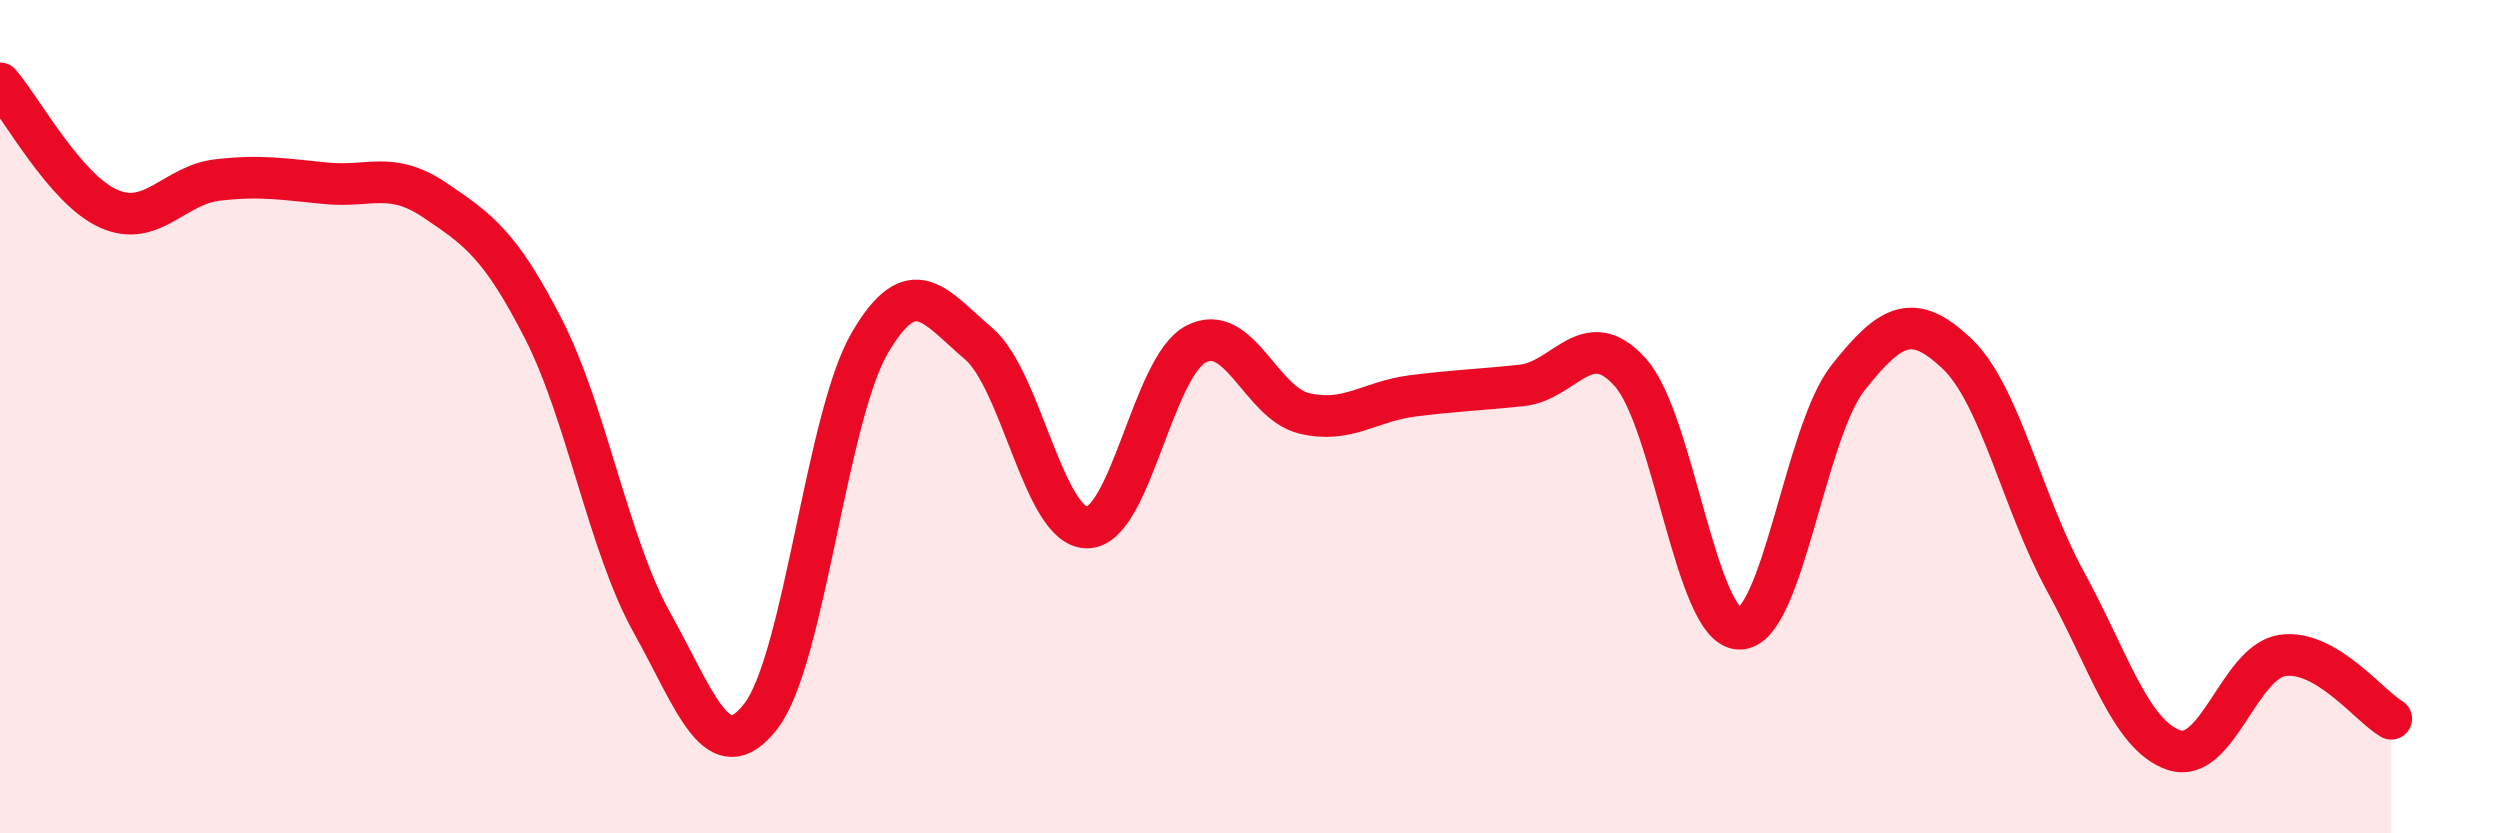
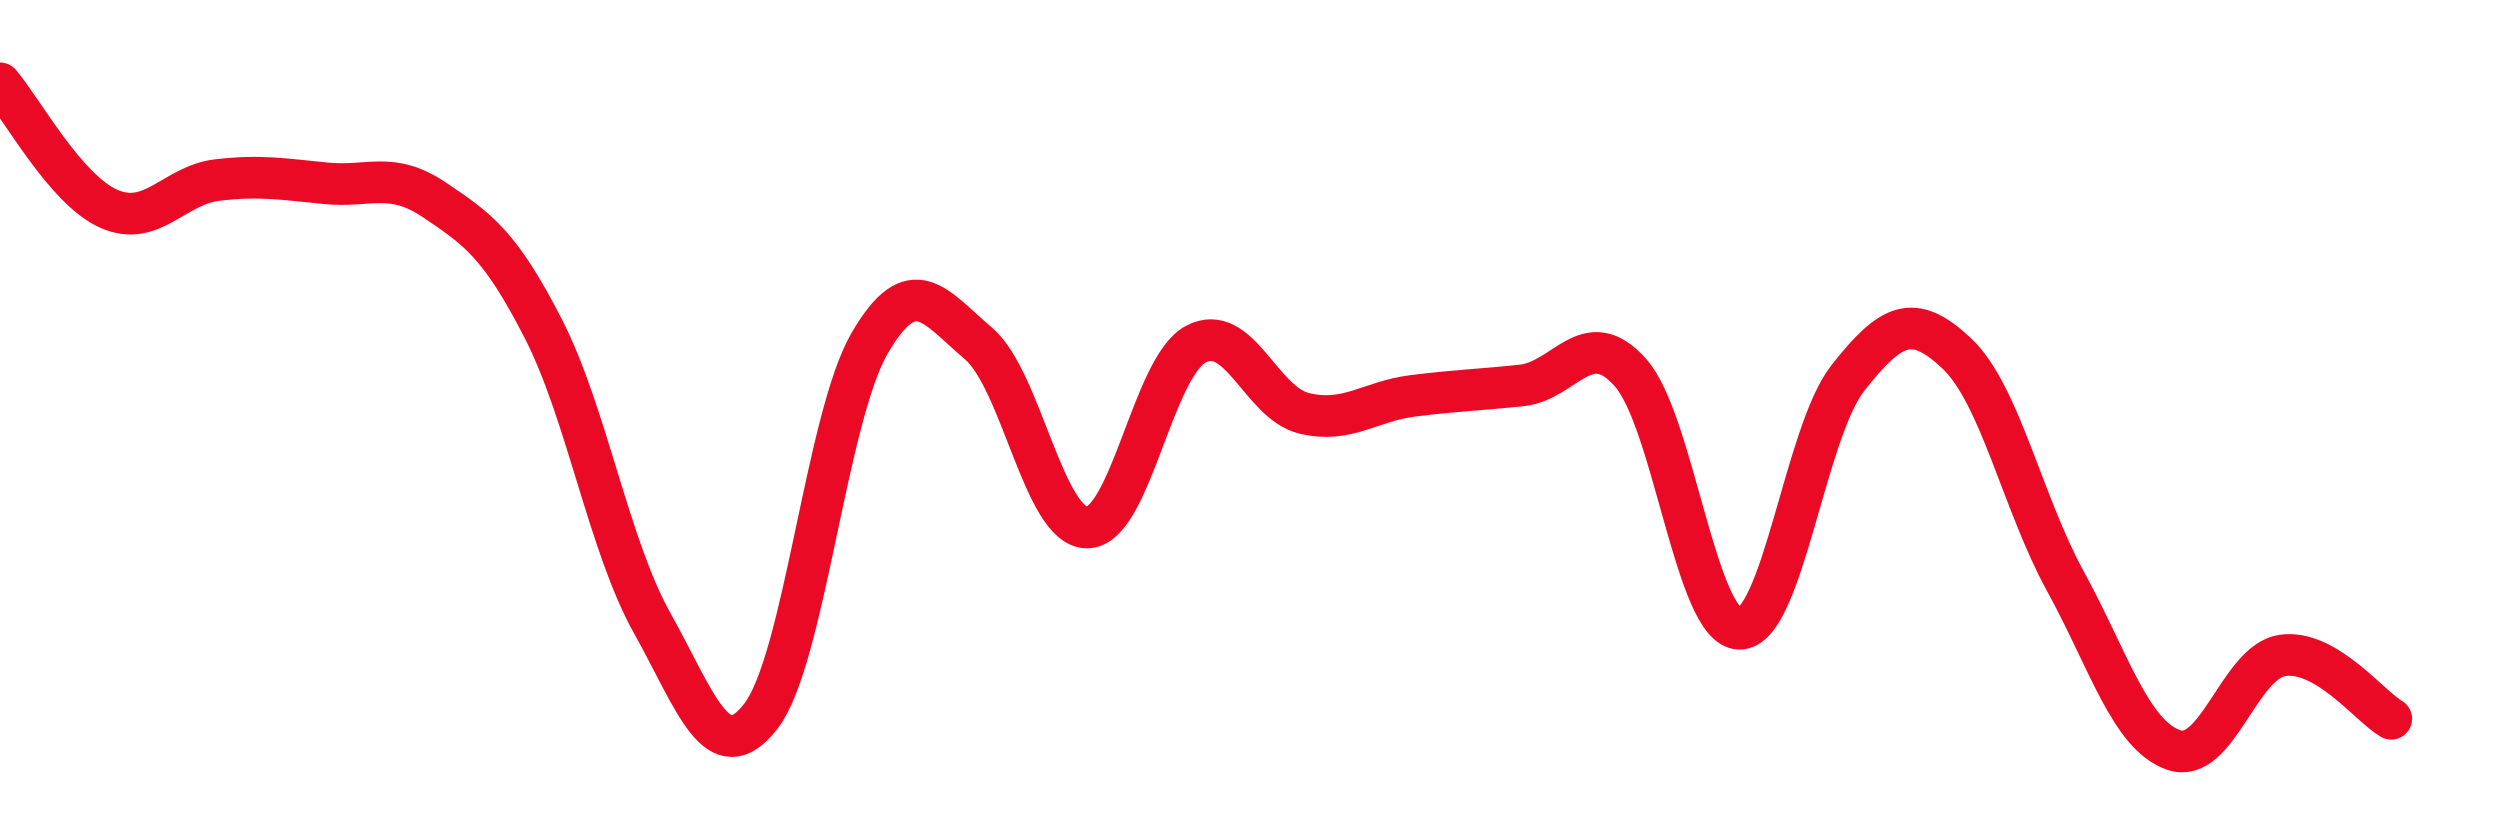
<svg xmlns="http://www.w3.org/2000/svg" width="60" height="20" viewBox="0 0 60 20">
-   <path d="M 0,2 C 0.52,2.6 1.57,4.55 2.61,5.01 C 3.65,5.47 4.18,4.44 5.22,4.32 C 6.26,4.2 6.79,4.3 7.83,4.4 C 8.87,4.5 9.39,4.1 10.43,4.8 C 11.47,5.5 12,5.86 13.04,7.89 C 14.08,9.92 14.61,13.09 15.65,14.95 C 16.69,16.81 17.22,18.53 18.26,17.19 C 19.3,15.85 19.83,10.03 20.87,8.24 C 21.91,6.45 22.44,7.36 23.48,8.24 C 24.52,9.12 25.05,12.66 26.09,12.66 C 27.13,12.66 27.66,8.81 28.7,8.26 C 29.74,7.71 30.26,9.67 31.3,9.92 C 32.34,10.17 32.87,9.63 33.91,9.5 C 34.95,9.37 35.48,9.36 36.52,9.25 C 37.56,9.14 38.09,7.77 39.13,8.94 C 40.17,10.11 40.7,15.06 41.74,15.09 C 42.78,15.12 43.31,10.39 44.35,9.07 C 45.39,7.75 45.92,7.5 46.96,8.48 C 48,9.46 48.53,12.05 49.57,13.95 C 50.61,15.85 51.13,17.64 52.17,18 C 53.21,18.36 53.74,15.88 54.78,15.73 C 55.82,15.58 56.87,16.95 57.39,17.25L57.39 20L0 20Z" fill="#EB0A25" opacity="0.1" stroke-linecap="round" stroke-linejoin="round" />
  <path d="M 0,2 C 0.52,2.6 1.57,4.55 2.61,5.01 C 3.65,5.47 4.18,4.44 5.22,4.32 C 6.26,4.2 6.79,4.3 7.83,4.4 C 8.87,4.5 9.39,4.1 10.43,4.8 C 11.47,5.5 12,5.86 13.04,7.89 C 14.08,9.92 14.61,13.09 15.65,14.95 C 16.69,16.81 17.22,18.53 18.26,17.19 C 19.3,15.85 19.83,10.03 20.87,8.24 C 21.91,6.45 22.44,7.36 23.48,8.24 C 24.52,9.12 25.05,12.66 26.09,12.66 C 27.13,12.66 27.66,8.81 28.7,8.26 C 29.74,7.71 30.26,9.67 31.3,9.92 C 32.34,10.17 32.87,9.63 33.91,9.5 C 34.95,9.37 35.48,9.36 36.52,9.25 C 37.56,9.14 38.09,7.77 39.13,8.94 C 40.17,10.11 40.7,15.06 41.74,15.09 C 42.78,15.12 43.31,10.39 44.35,9.07 C 45.39,7.75 45.92,7.5 46.96,8.48 C 48,9.46 48.53,12.05 49.57,13.95 C 50.61,15.85 51.13,17.64 52.17,18 C 53.21,18.36 53.74,15.88 54.78,15.73 C 55.82,15.58 56.87,16.95 57.39,17.25" stroke="#EB0A25" stroke-width="1" fill="none" stroke-linecap="round" stroke-linejoin="round" />
</svg>